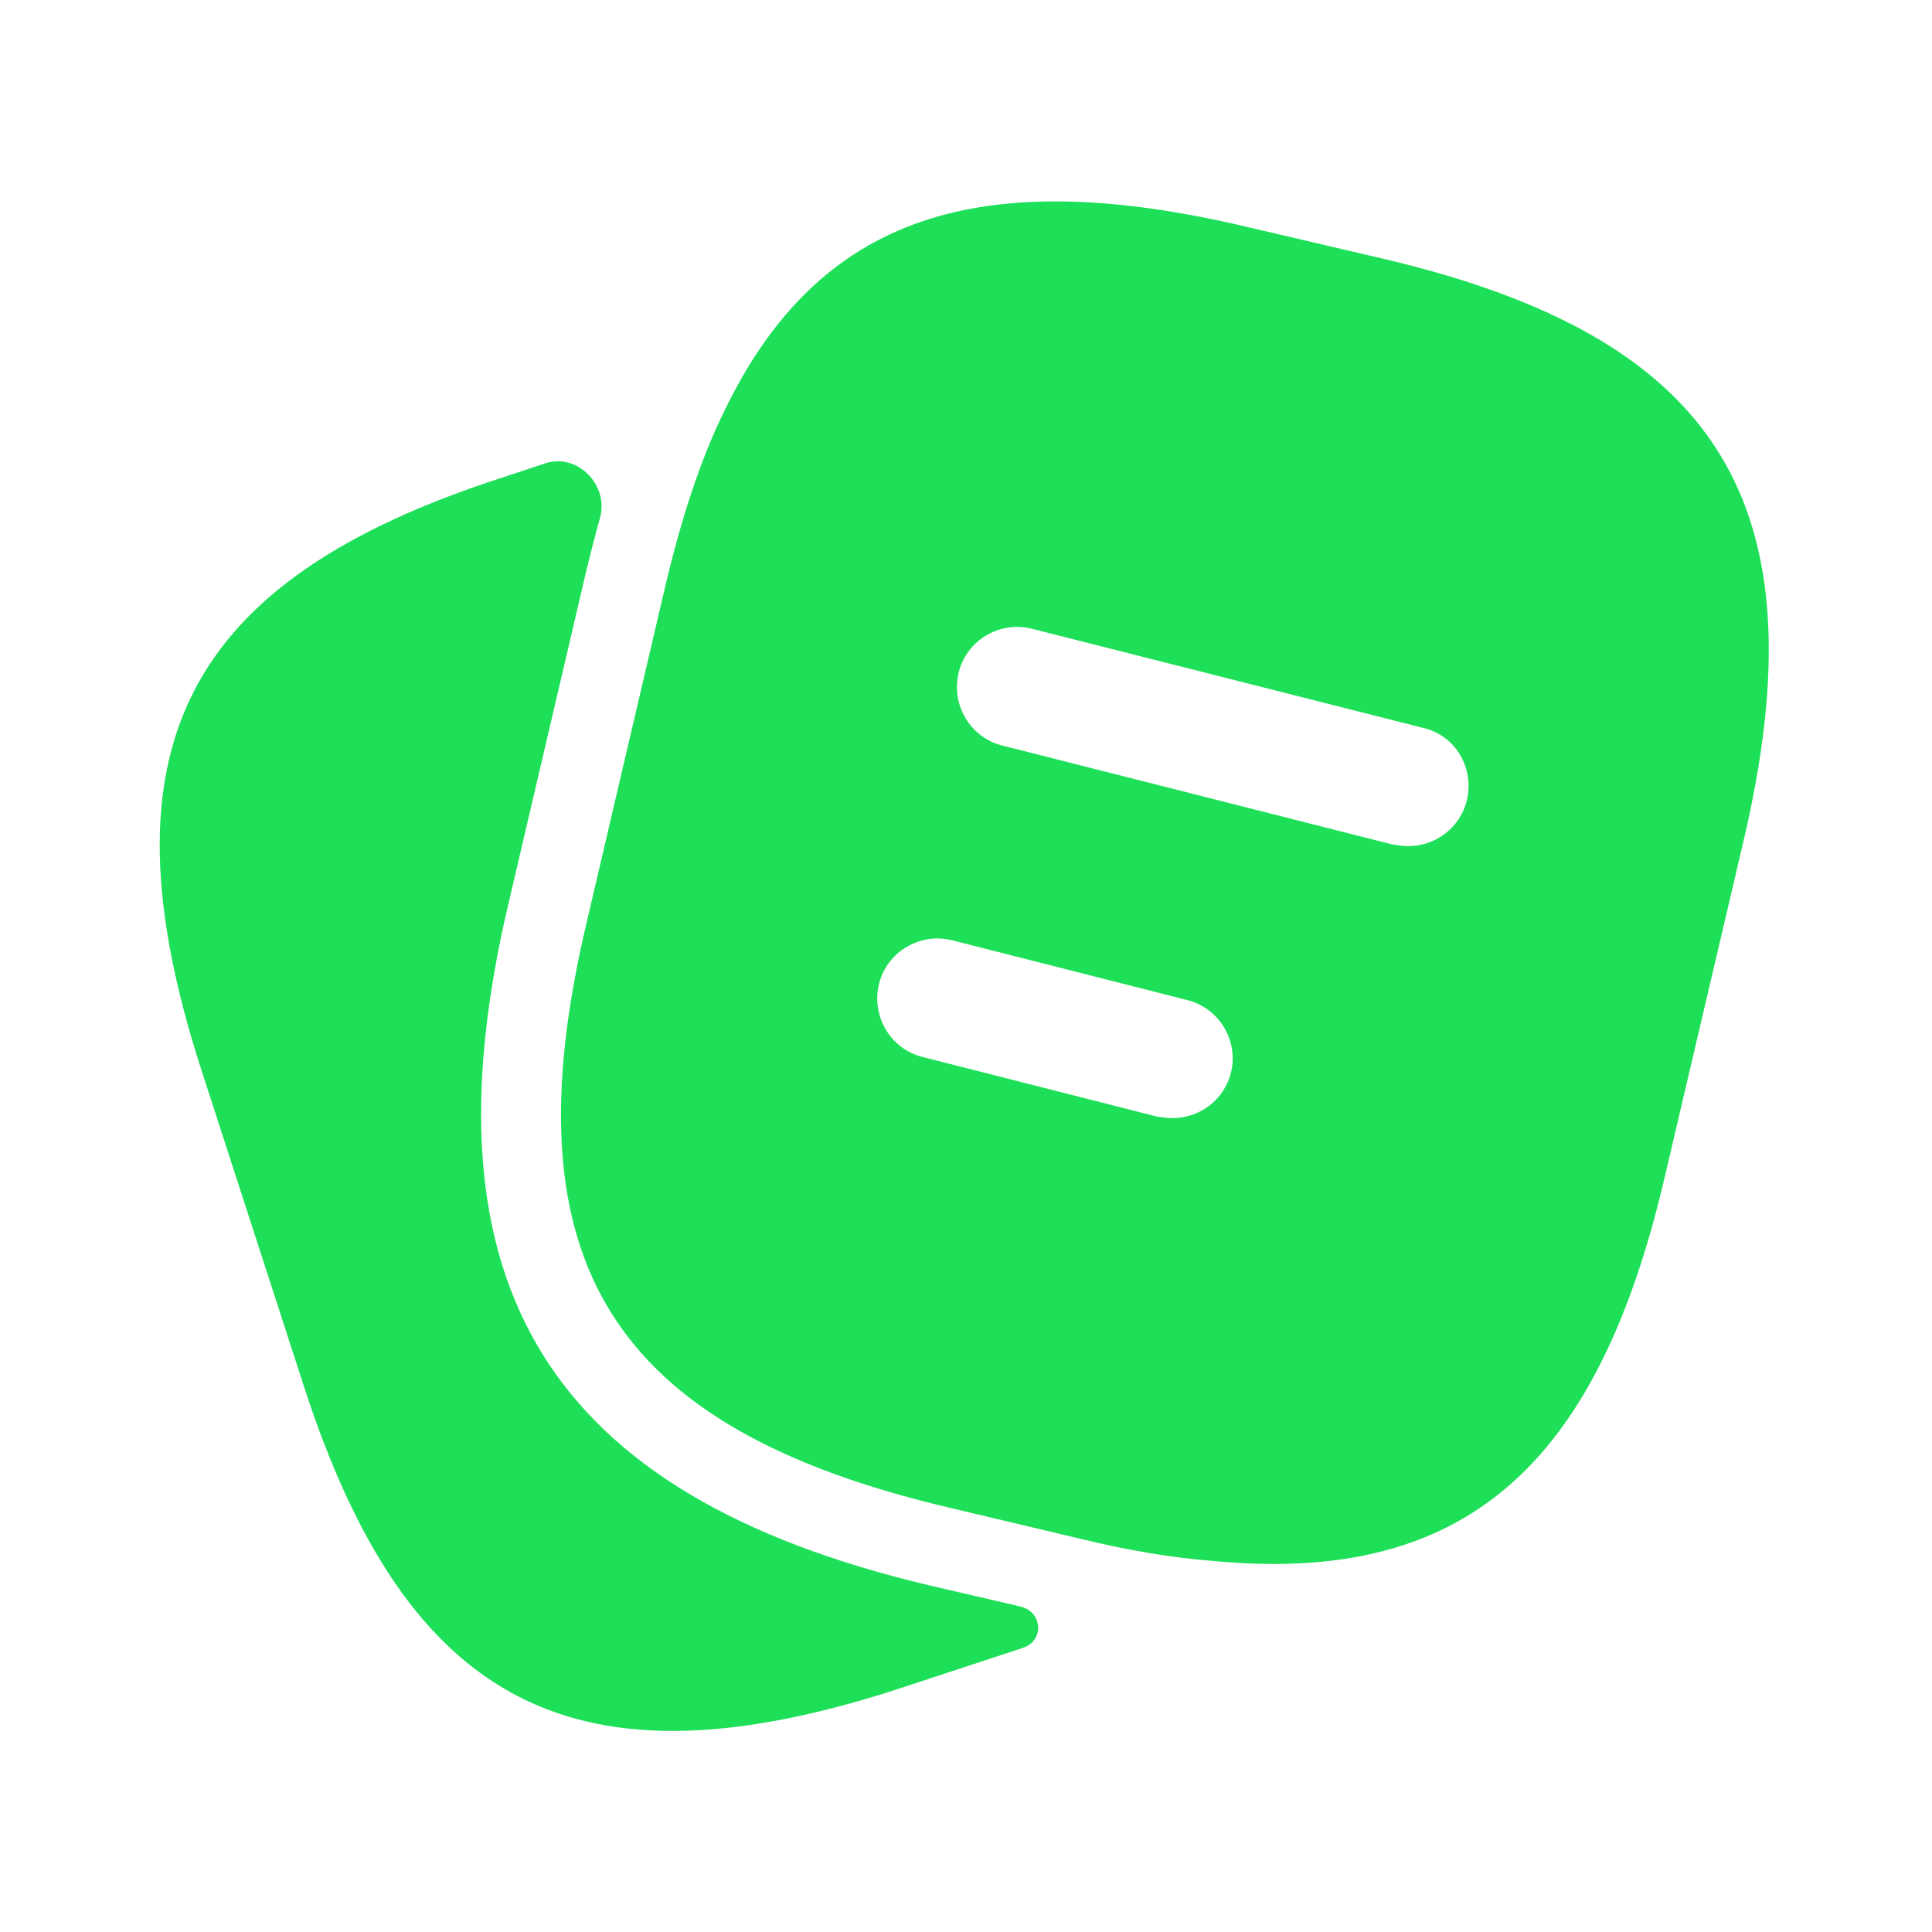
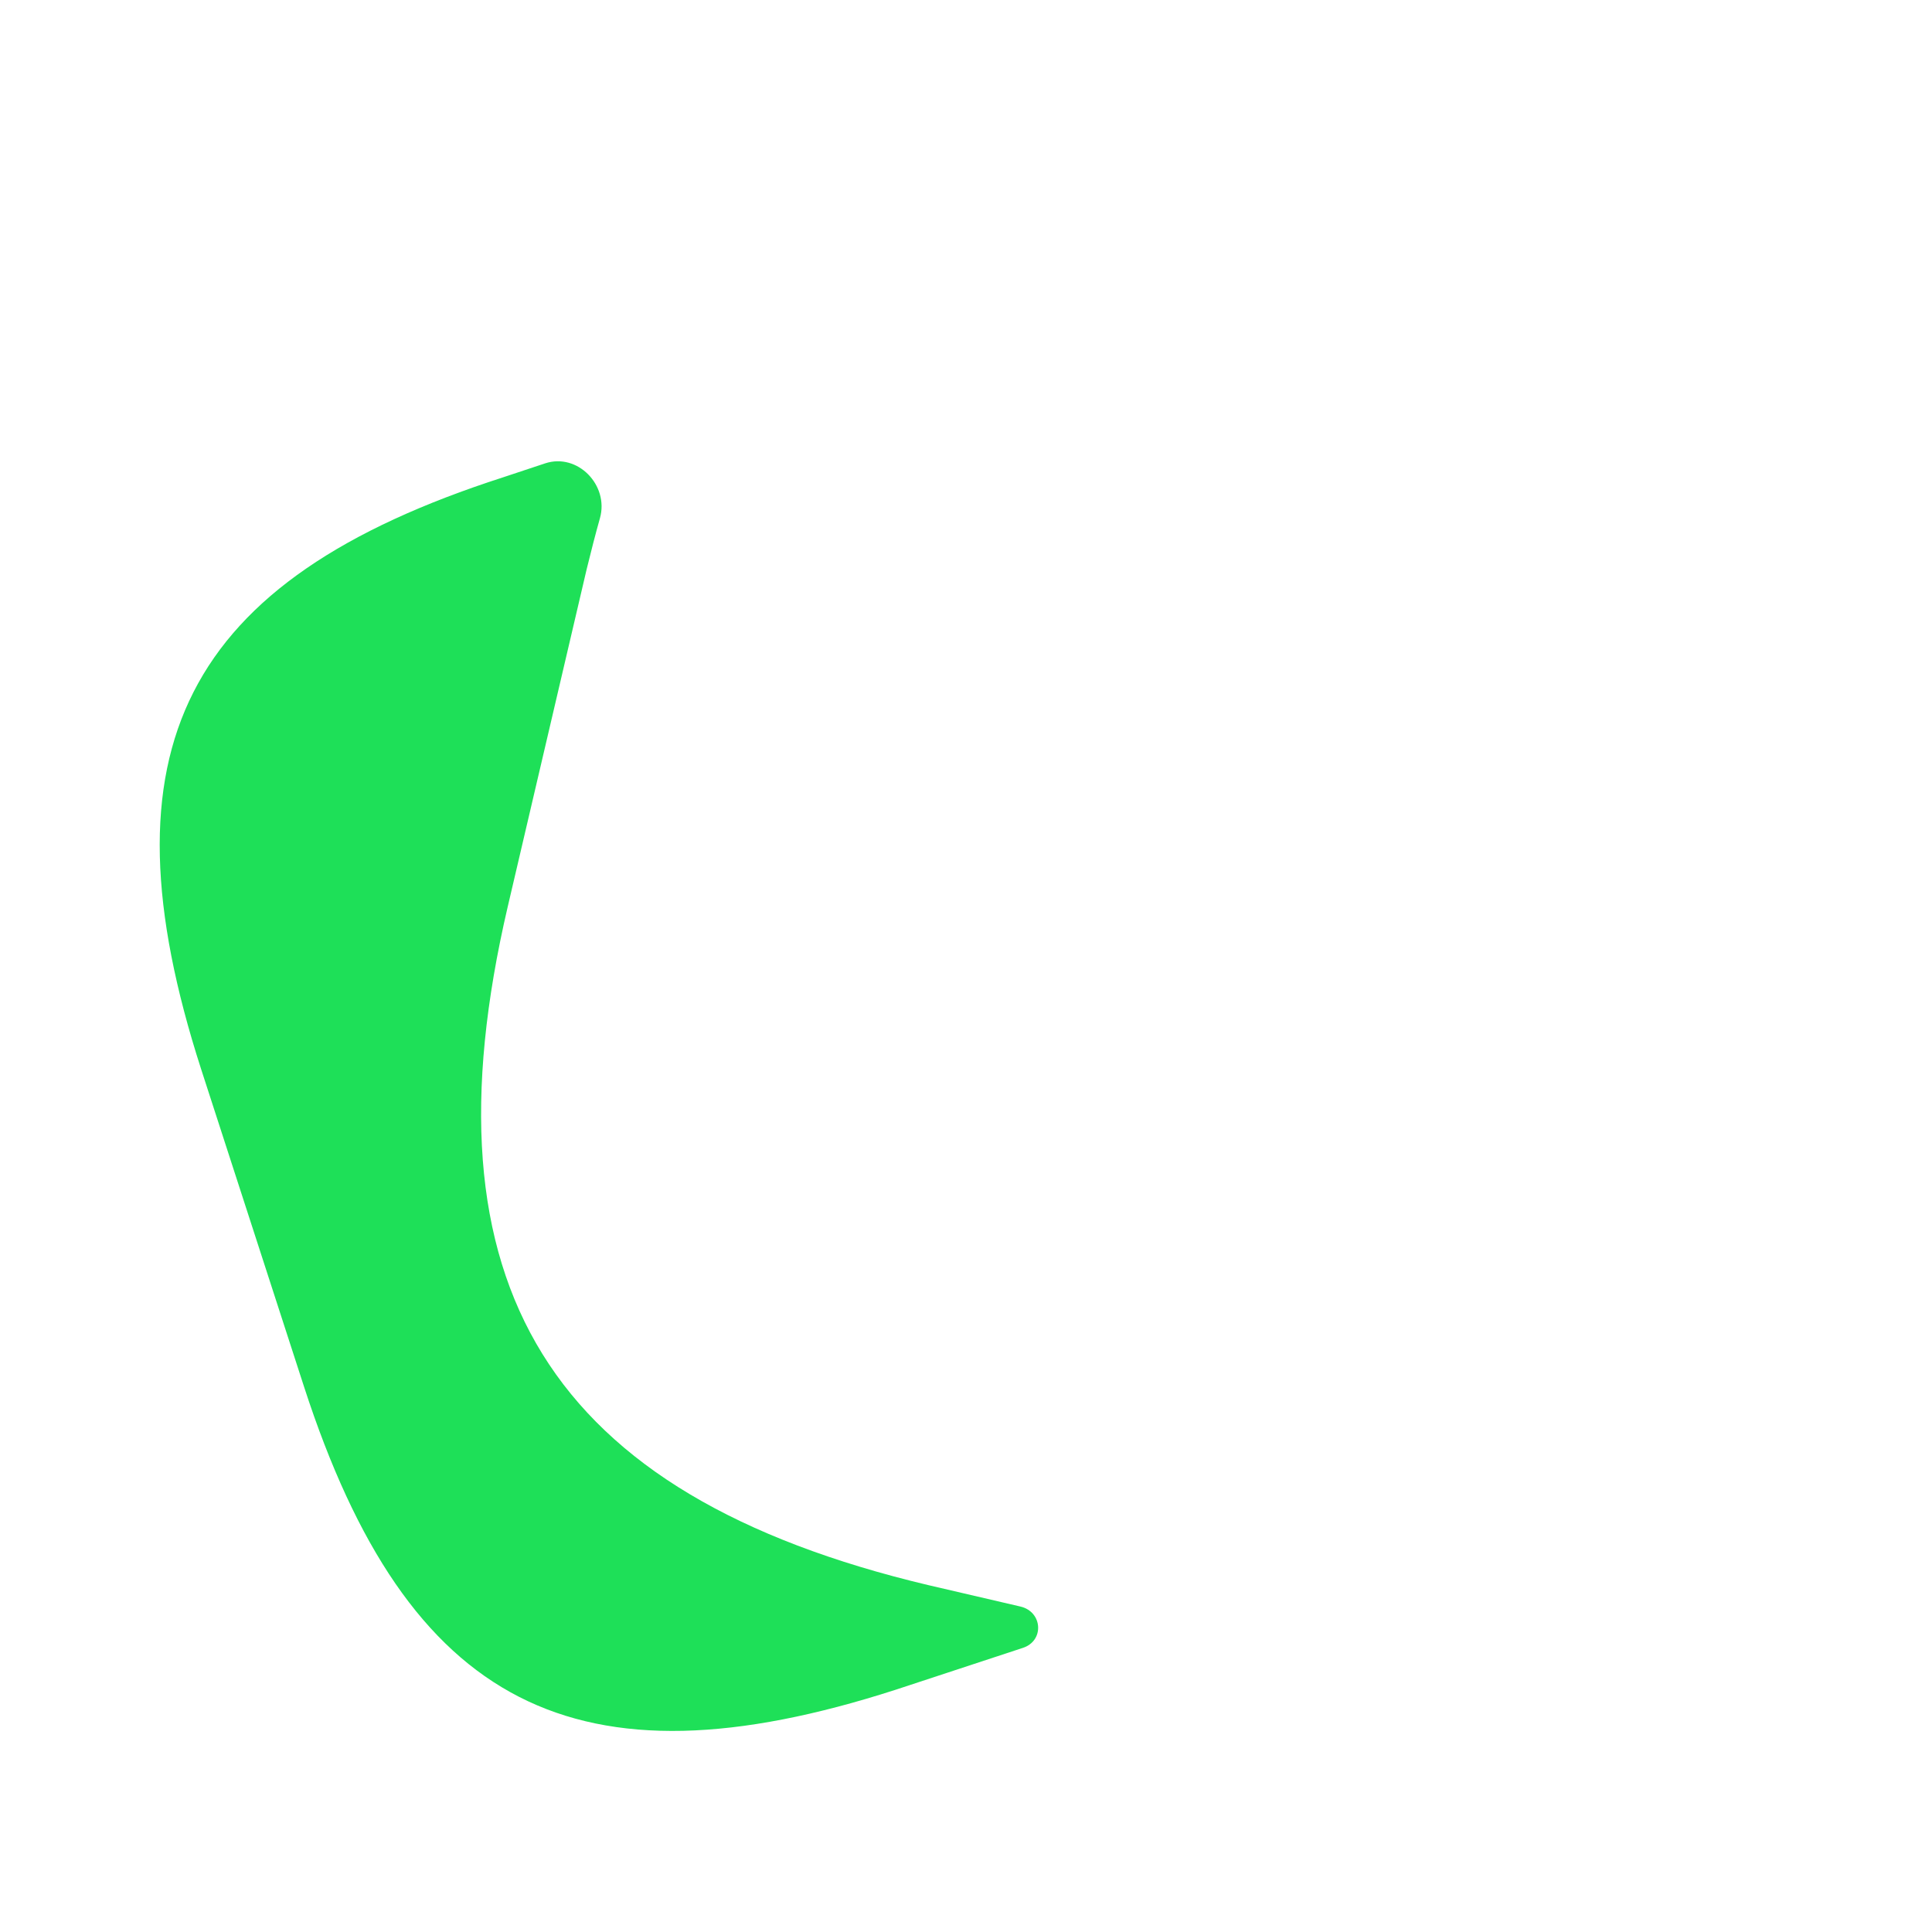
<svg xmlns="http://www.w3.org/2000/svg" width="24" height="24" viewBox="0 0 24 24" fill="none">
  <path d="M12.676 19.957C12.951 20.021 12.976 20.381 12.708 20.47L11.128 20.99C7.158 22.27 5.068 21.2 3.778 17.23L2.498 13.28C1.218 9.31 2.278 7.21 6.248 5.93L6.772 5.756C7.175 5.623 7.567 6.027 7.453 6.436C7.396 6.638 7.342 6.85 7.288 7.07L6.308 11.26C5.208 15.97 6.818 18.57 11.528 19.69L12.676 19.957Z" fill="#1EE058" />
-   <path d="M17.17 3.211L15.5 2.821C12.16 2.03 10.17 2.68 9 5.101C8.7 5.71 8.46 6.45 8.26 7.301L7.28 11.491C6.3 15.671 7.59 17.73 11.76 18.721L13.44 19.12C14.02 19.261 14.56 19.351 15.06 19.39C18.18 19.691 19.84 18.23 20.68 14.62L21.66 10.441C22.64 6.261 21.36 4.191 17.17 3.211ZM15.29 13.331C15.2 13.671 14.9 13.89 14.56 13.89C14.5 13.89 14.44 13.88 14.37 13.87L11.46 13.13C11.06 13.03 10.82 12.62 10.92 12.22C11.02 11.82 11.43 11.581 11.83 11.681L14.74 12.421C15.15 12.521 15.39 12.931 15.29 13.331ZM18.22 9.95C18.13 10.29 17.83 10.511 17.49 10.511C17.43 10.511 17.37 10.501 17.3 10.491L12.45 9.261C12.05 9.161 11.81 8.751 11.91 8.351C12.01 7.95 12.42 7.71 12.82 7.811L17.67 9.04C18.08 9.13 18.32 9.54 18.22 9.95Z" fill="#1EE058" />
</svg>